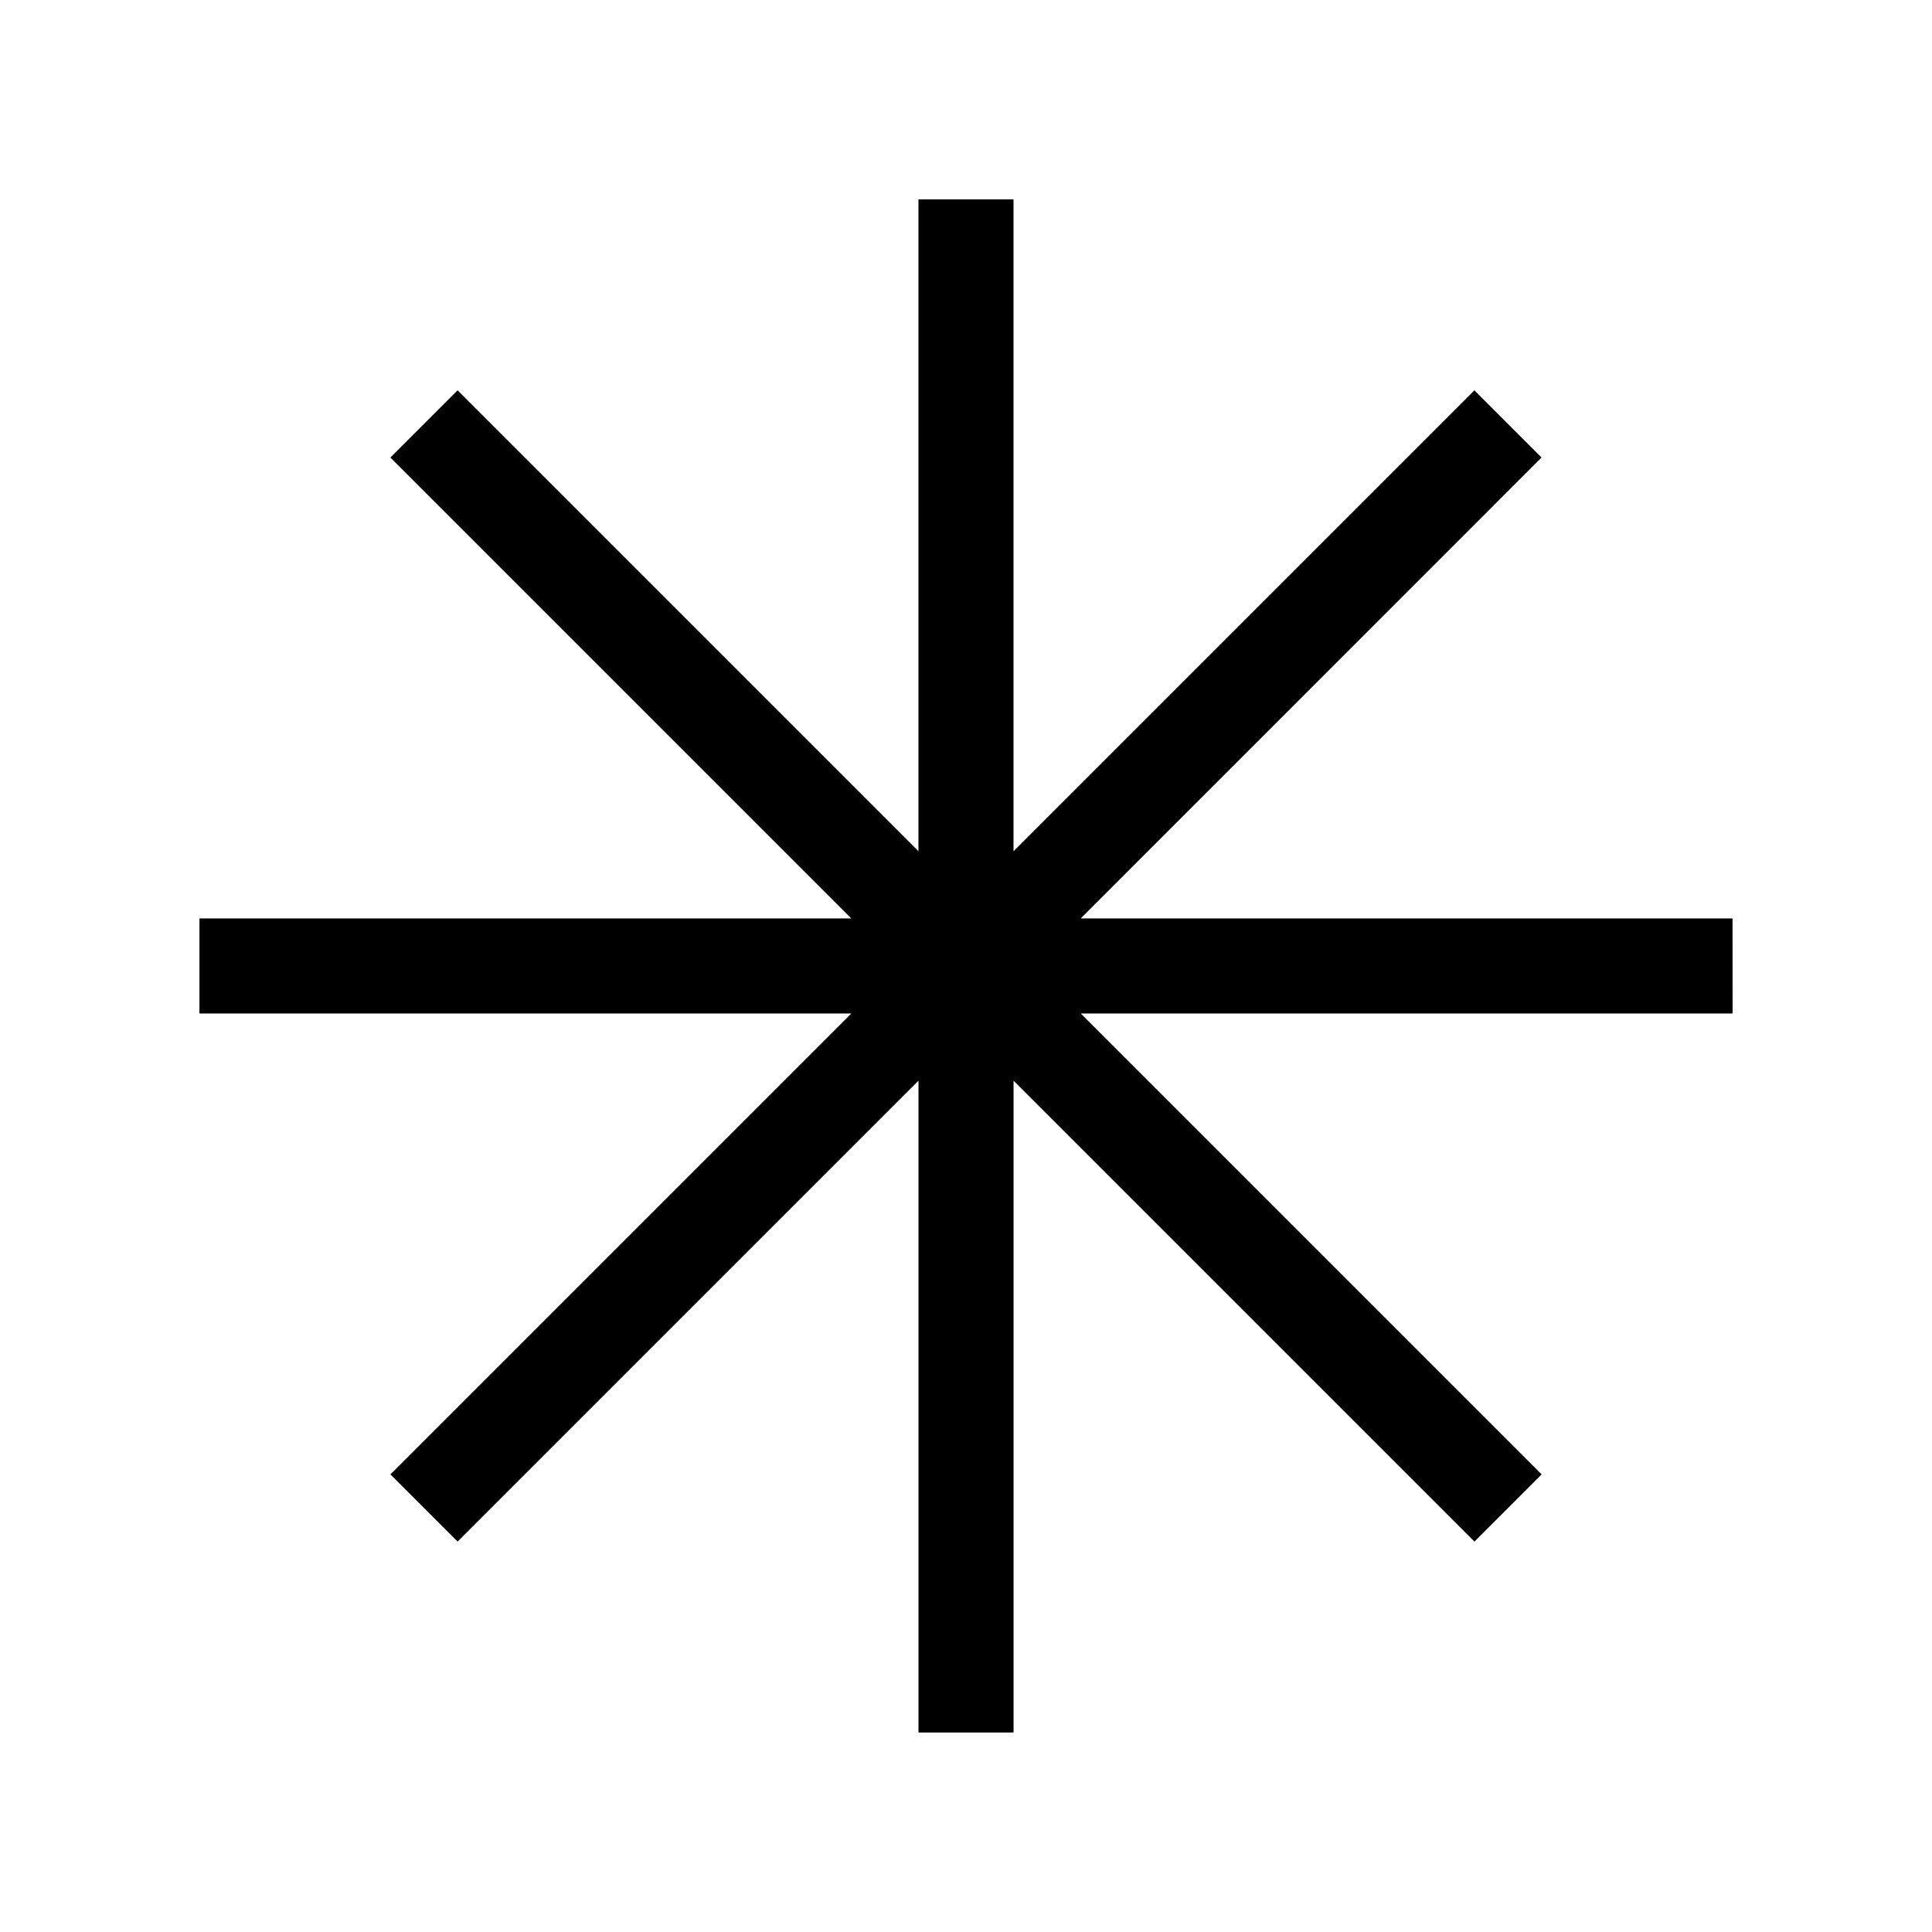
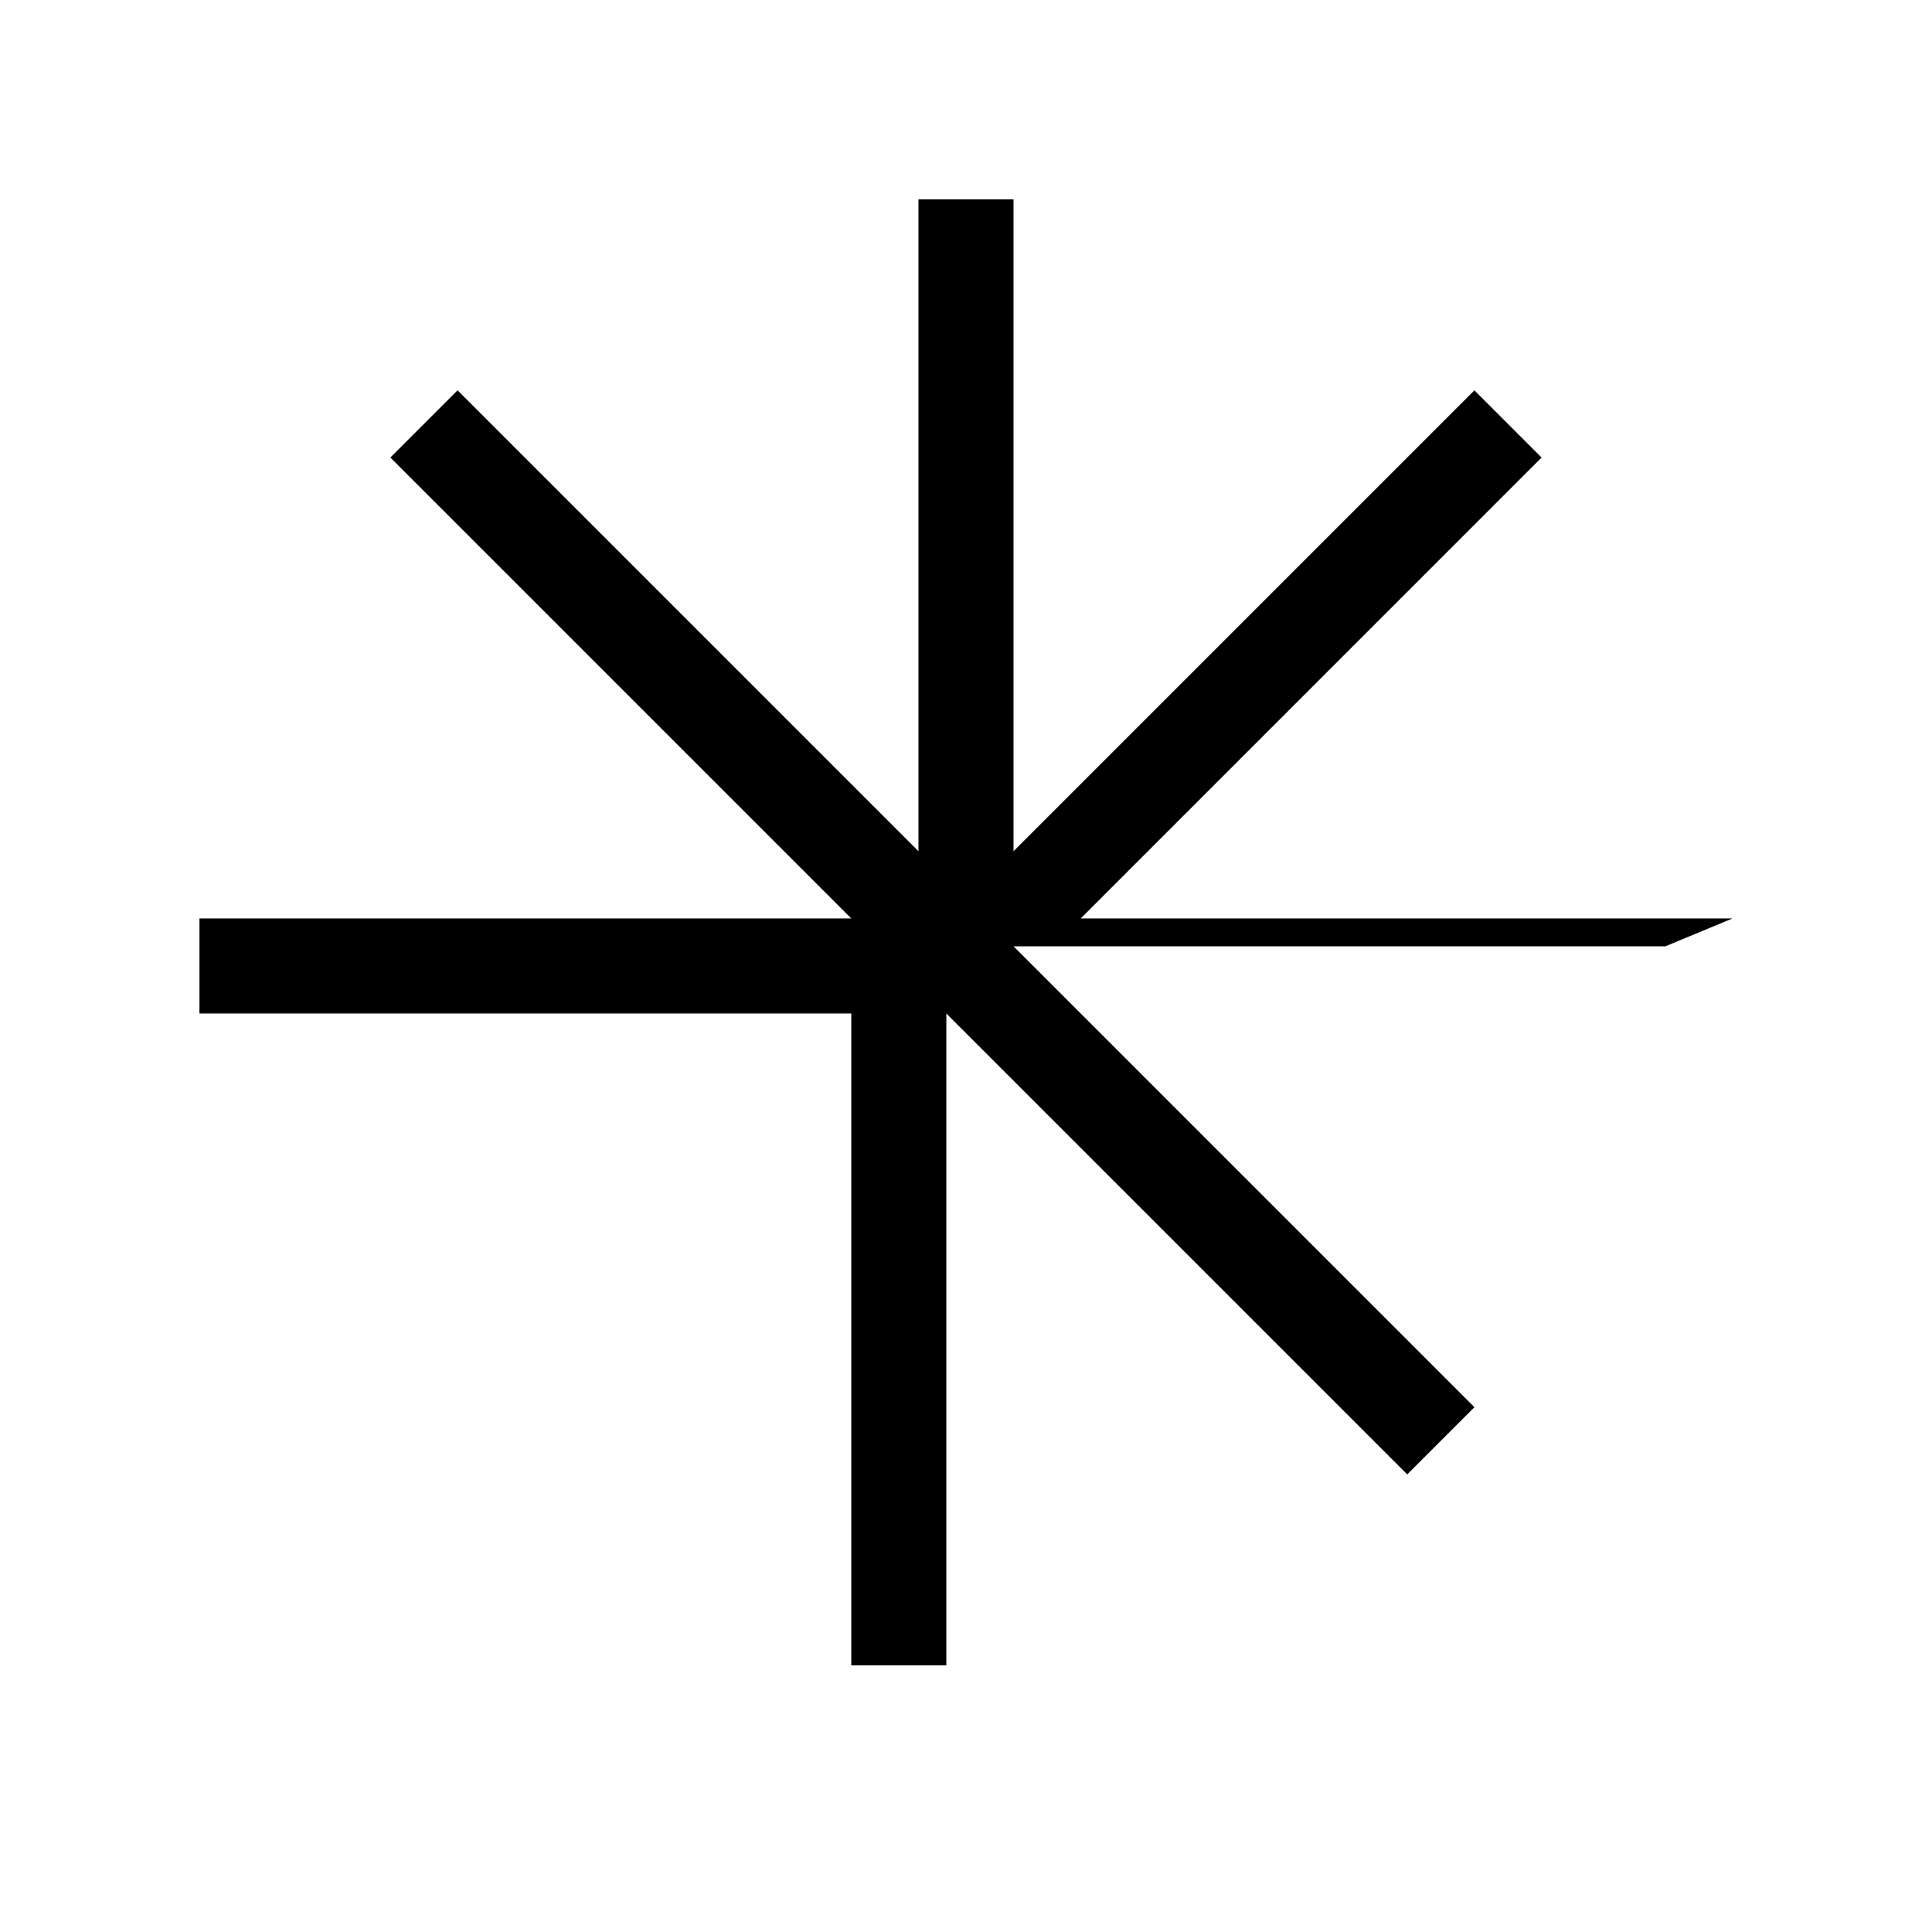
<svg xmlns="http://www.w3.org/2000/svg" fill="#000000" width="800px" height="800px" version="1.1" viewBox="144 144 512 512">
-   <path d="m603.14 387.4h-172.74l122.14-122.15-17.809-17.809-122.14 122.14v-172.74h-25.191v172.74l-122.14-122.14-17.812 17.809 122.15 122.15h-172.74v25.191h172.74l-122.14 122.14 17.812 17.809 122.14-122.14v172.74h25.191v-172.74l122.14 122.14 17.809-17.809-122.14-122.14h172.74z" />
+   <path d="m603.14 387.4h-172.74l122.14-122.15-17.809-17.809-122.14 122.14v-172.74h-25.191v172.74l-122.14-122.14-17.812 17.809 122.15 122.15h-172.74v25.191h172.74v172.74h25.191v-172.74l122.14 122.14 17.809-17.809-122.14-122.14h172.74z" />
</svg>